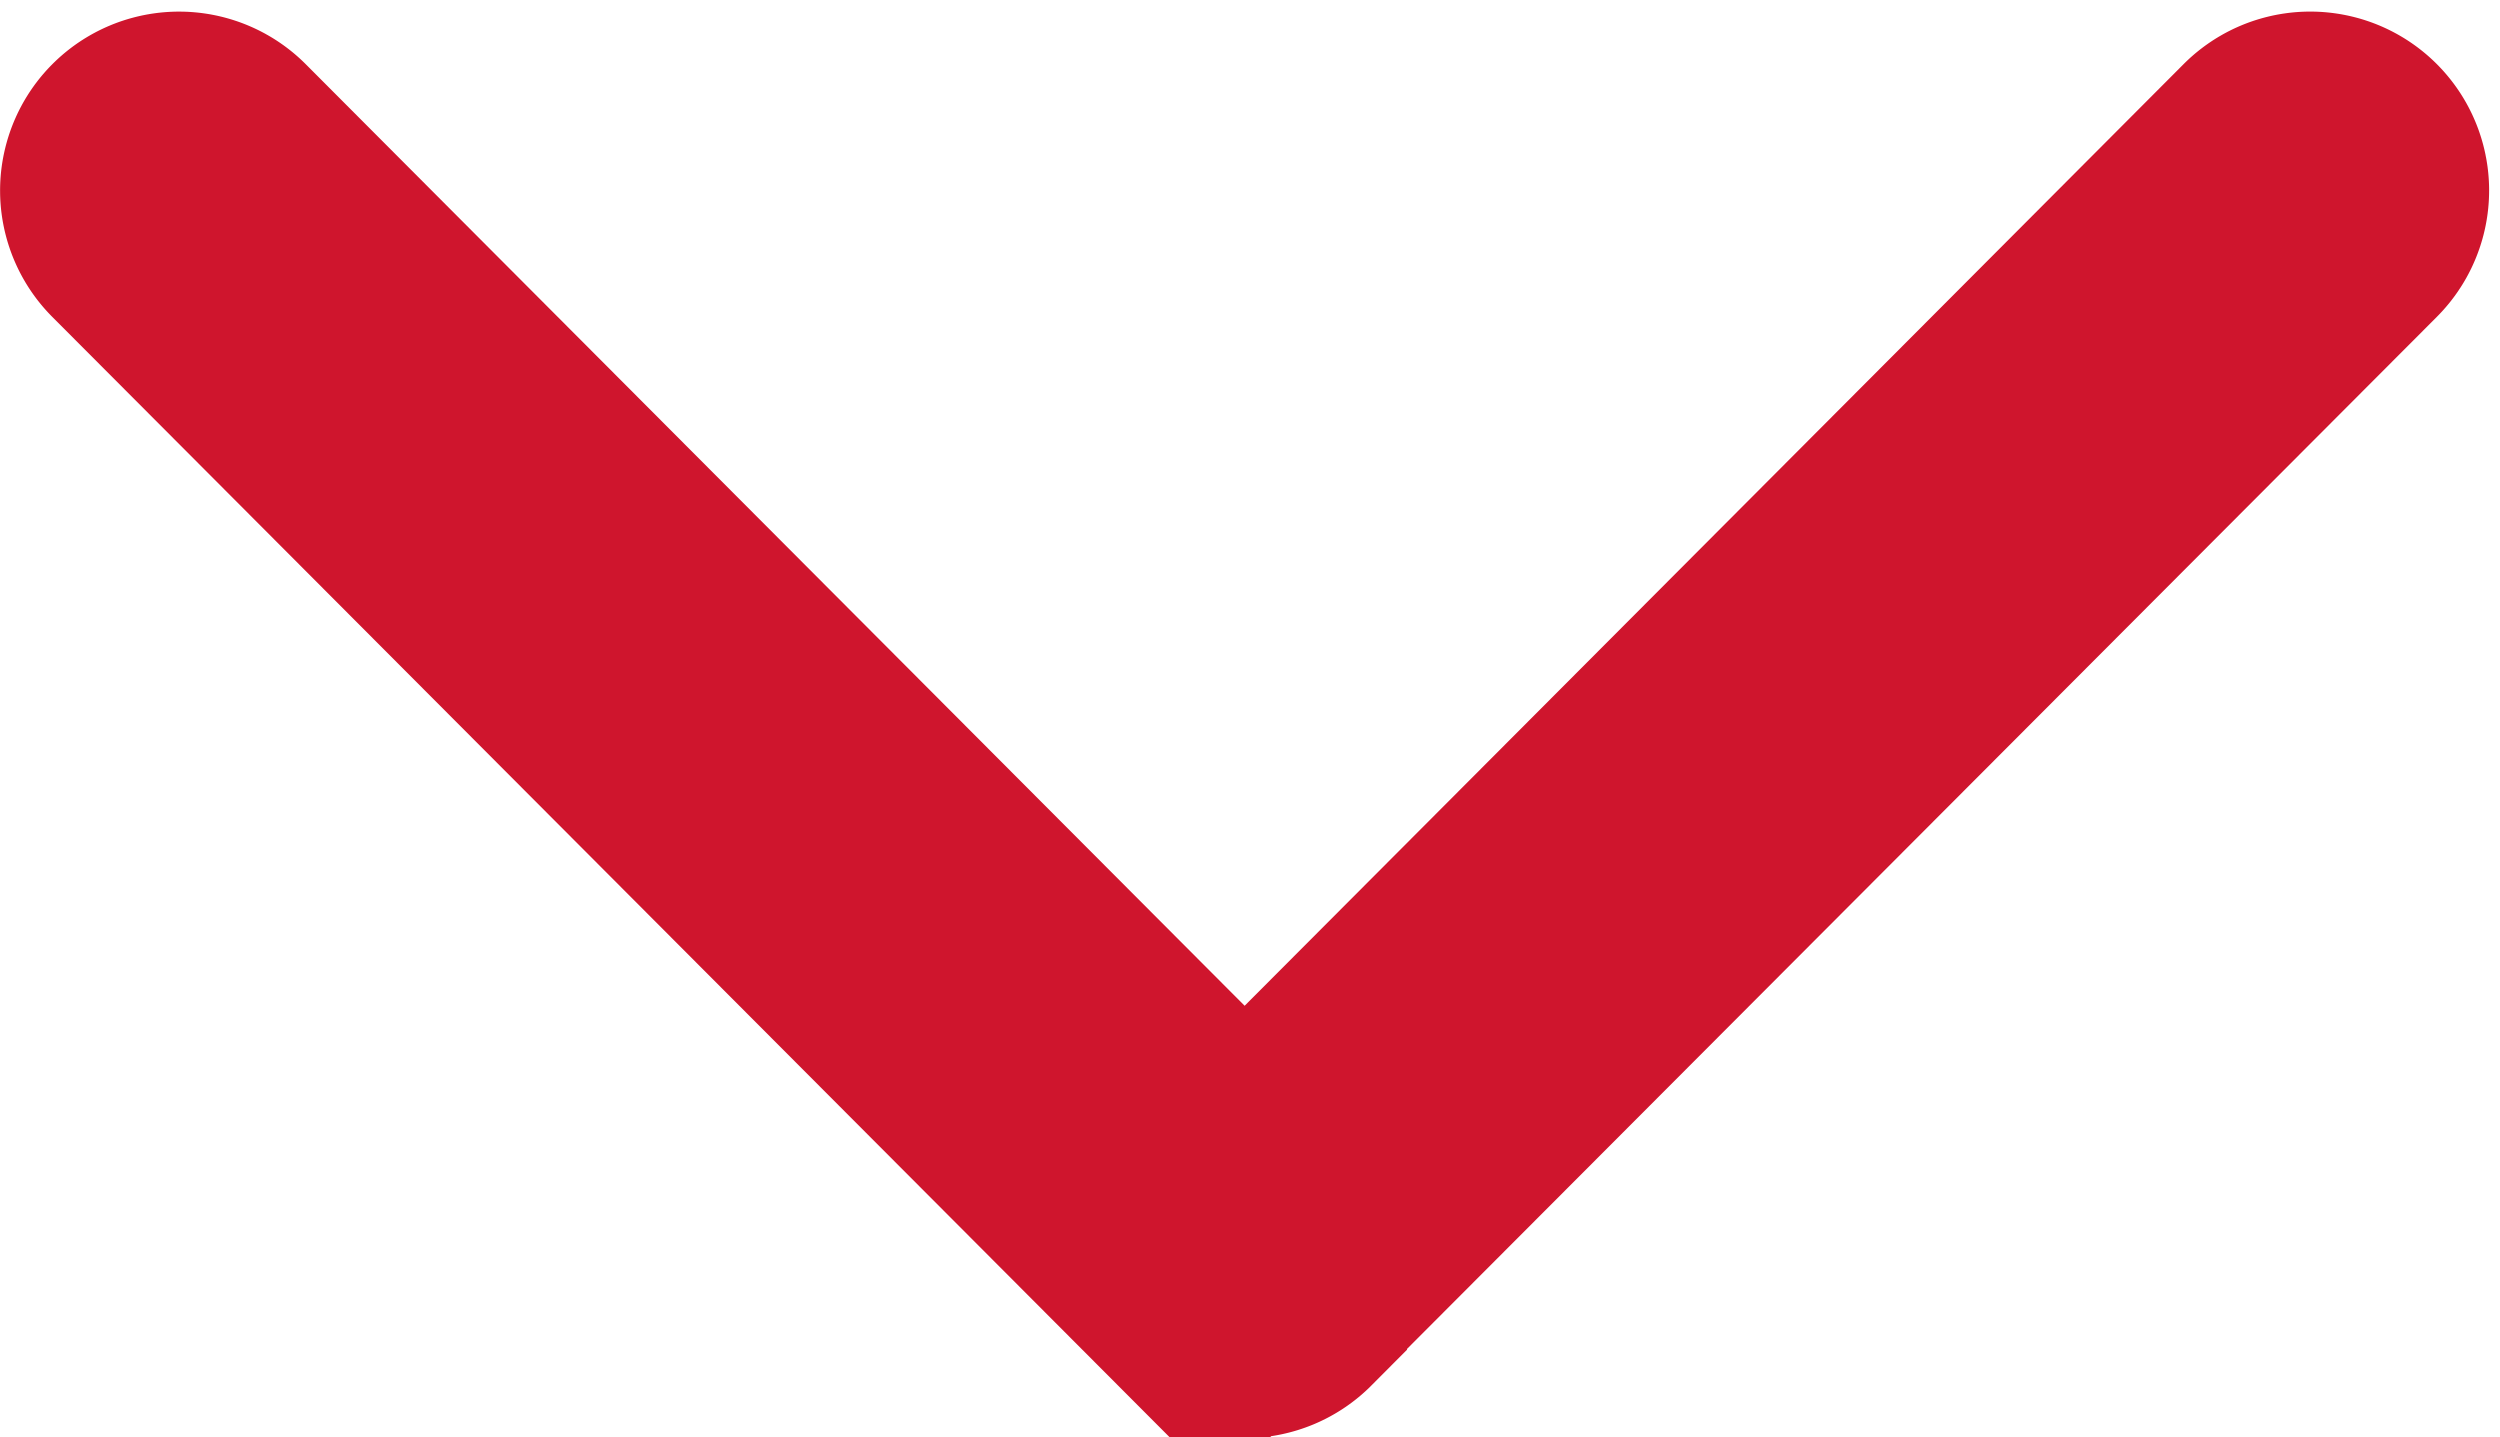
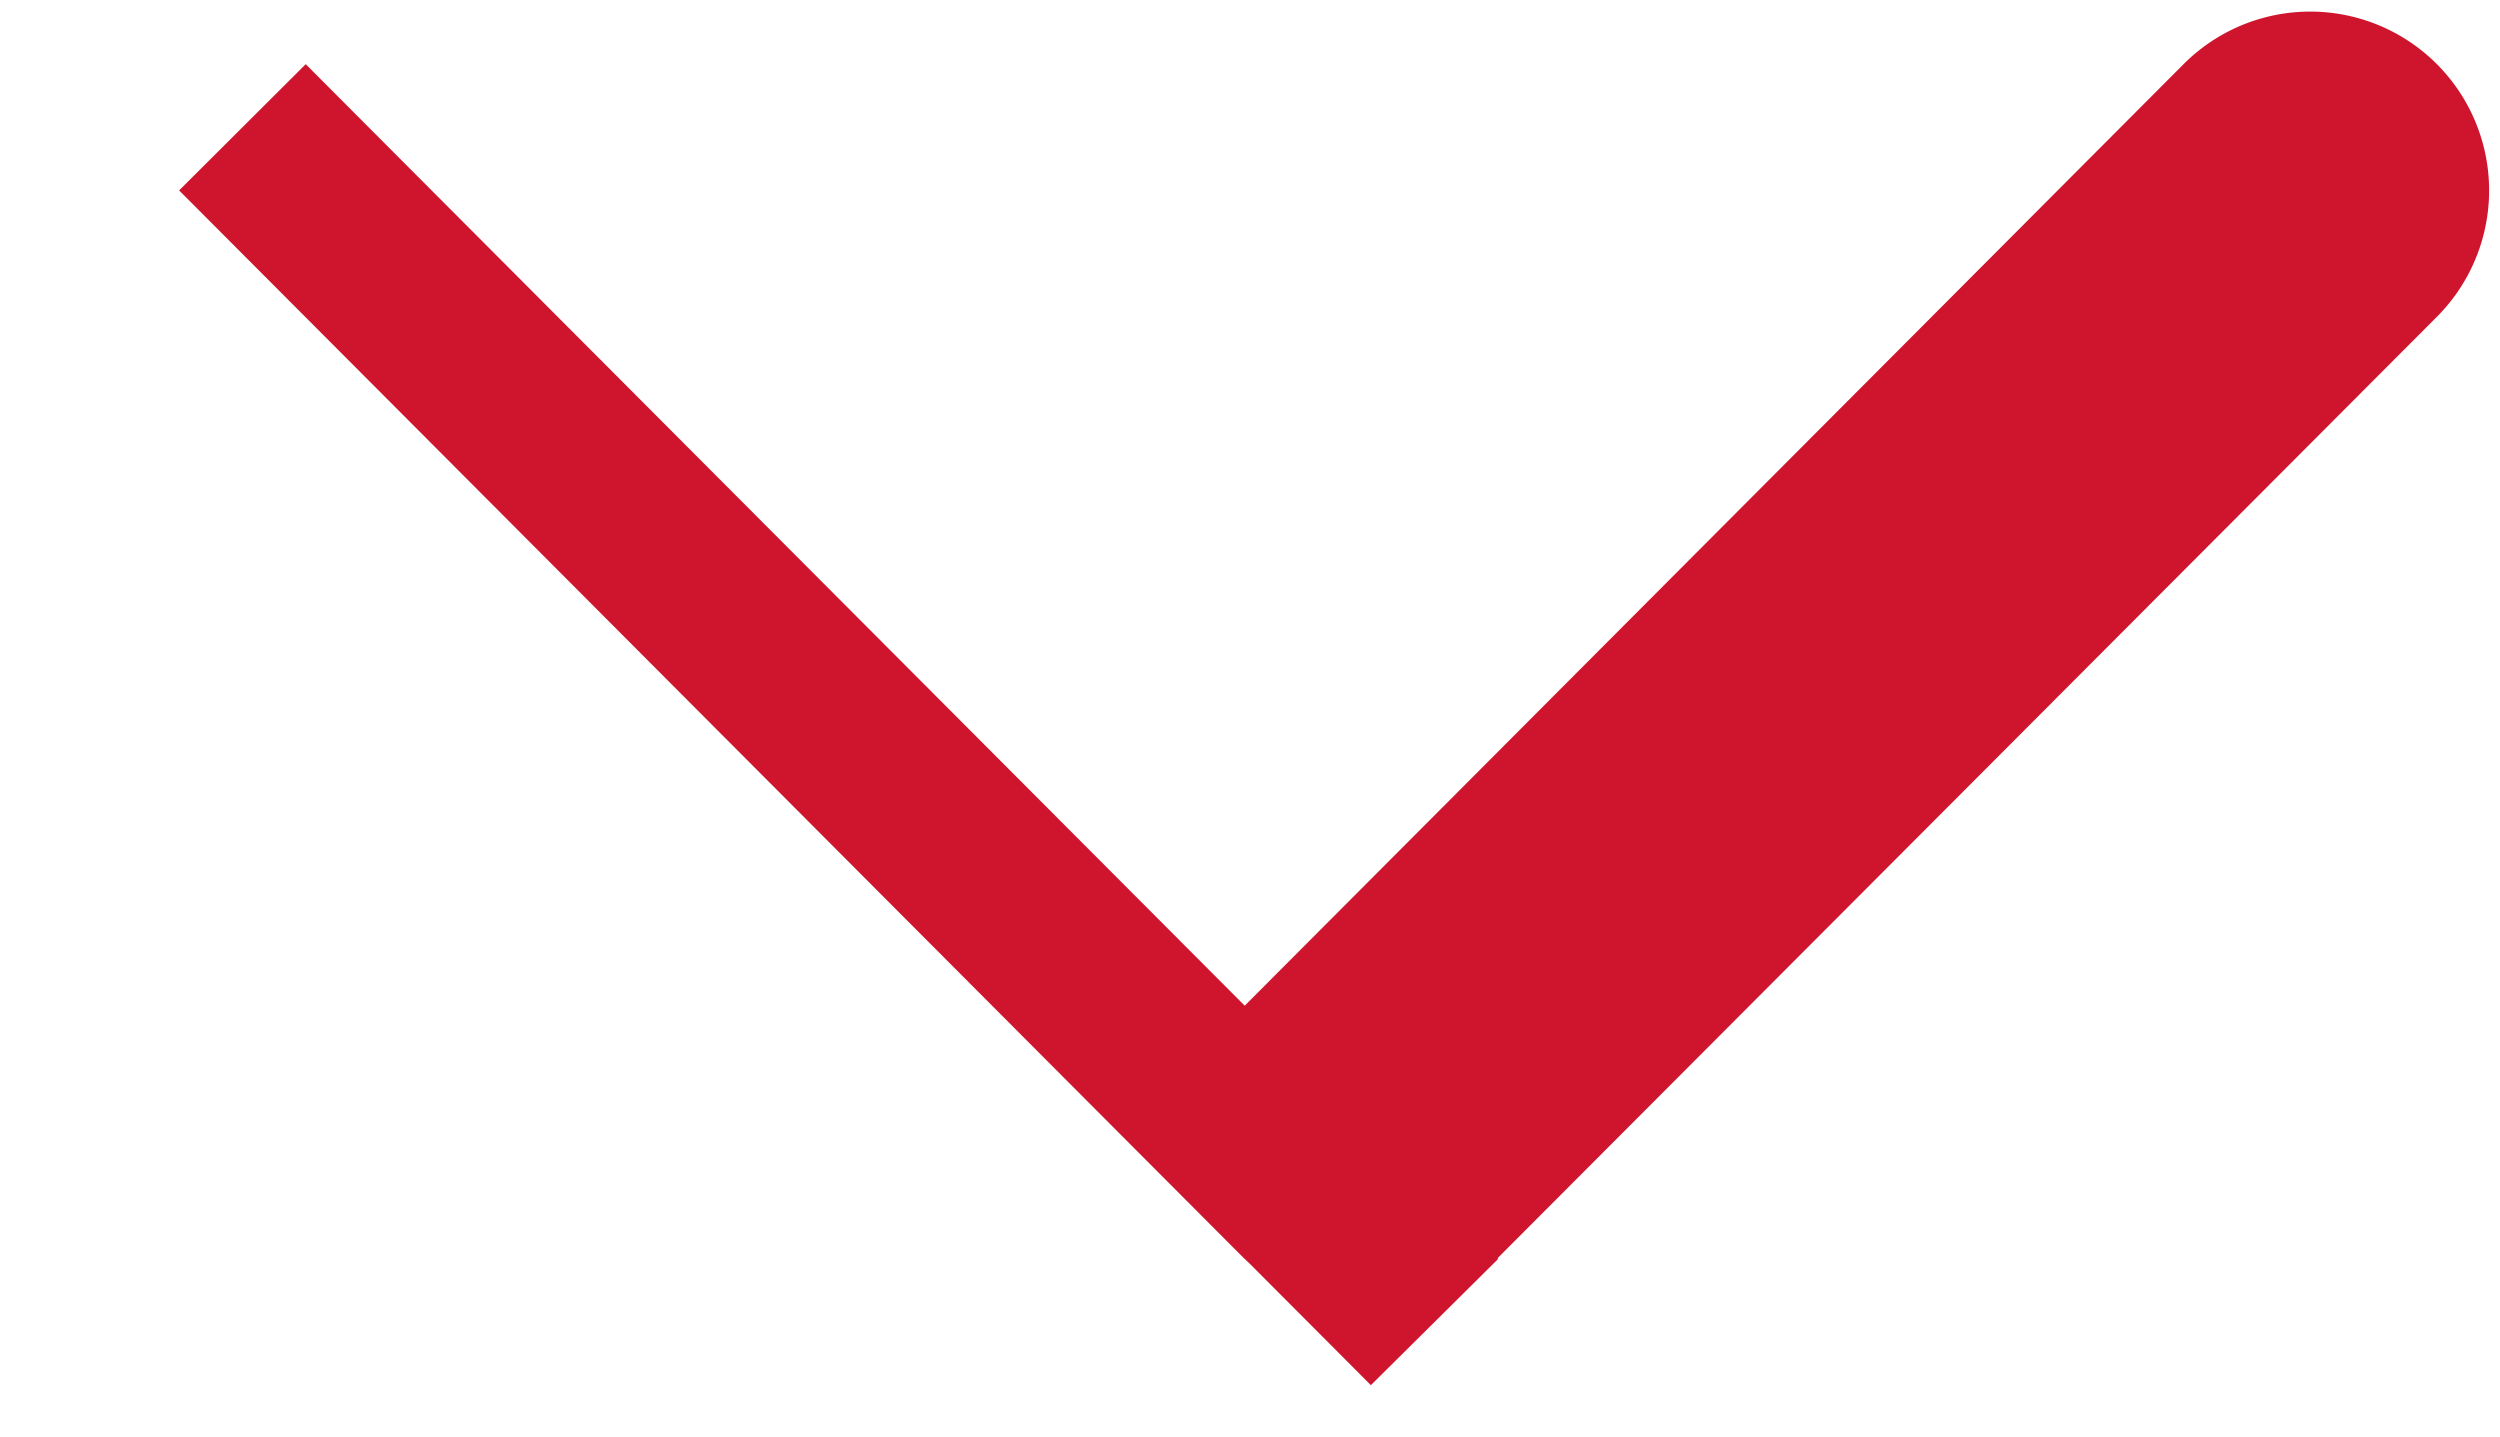
<svg xmlns="http://www.w3.org/2000/svg" width="13.984" height="8.04" viewBox="0 0 13.984 8.04">
  <g id="next" transform="translate(13.423 155.561) rotate(90)">
    <g id="Group_858" data-name="Group 858" transform="translate(-155 0)">
-       <path id="Path_653" data-name="Path 653" d="M124.574,6.107,118.6.146a.5.5,0,1,0-.707.709l5.622,5.606-5.622,5.606a.5.5,0,0,0,.708.709l5.977-5.961a.5.5,0,0,0,0-.709Z" transform="translate(-117.742 0)" fill="#cf152d" stroke="#cf152d" stroke-width="1" />
+       <path id="Path_653" data-name="Path 653" d="M124.574,6.107,118.6.146a.5.5,0,1,0-.707.709l5.622,5.606-5.622,5.606l5.977-5.961a.5.5,0,0,0,0-.709Z" transform="translate(-117.742 0)" fill="#cf152d" stroke="#cf152d" stroke-width="1" />
    </g>
  </g>
</svg>